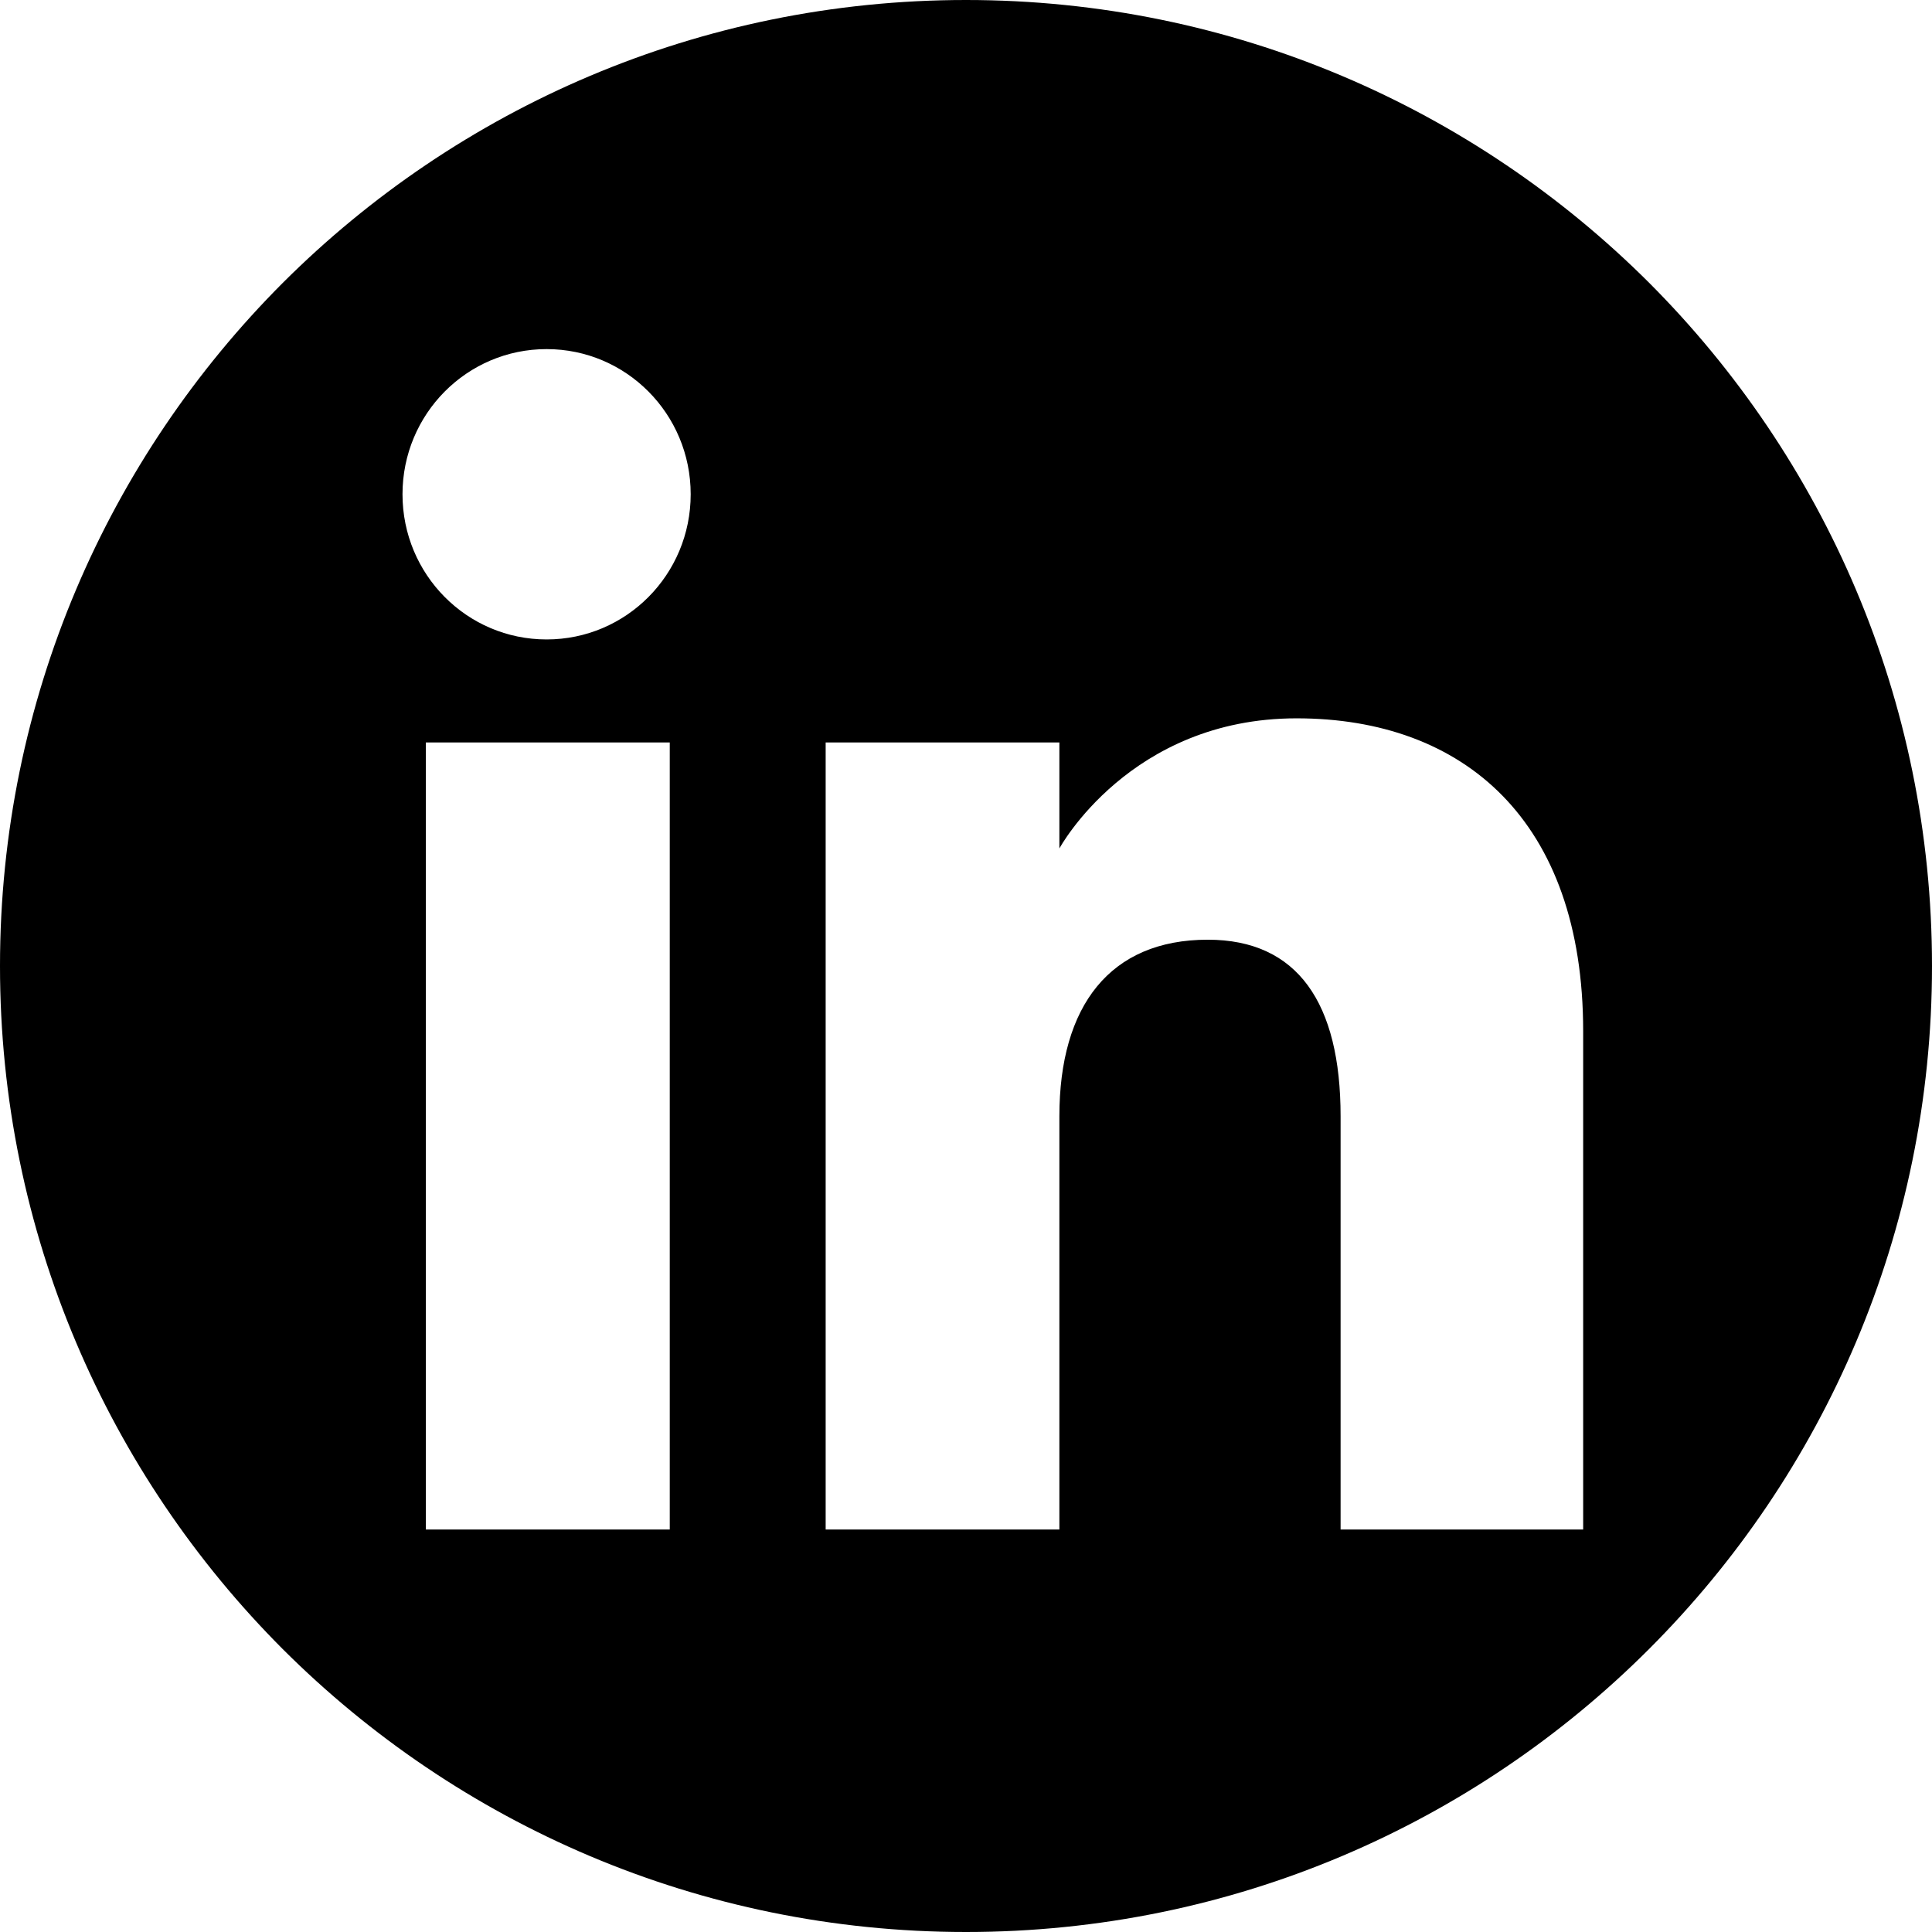
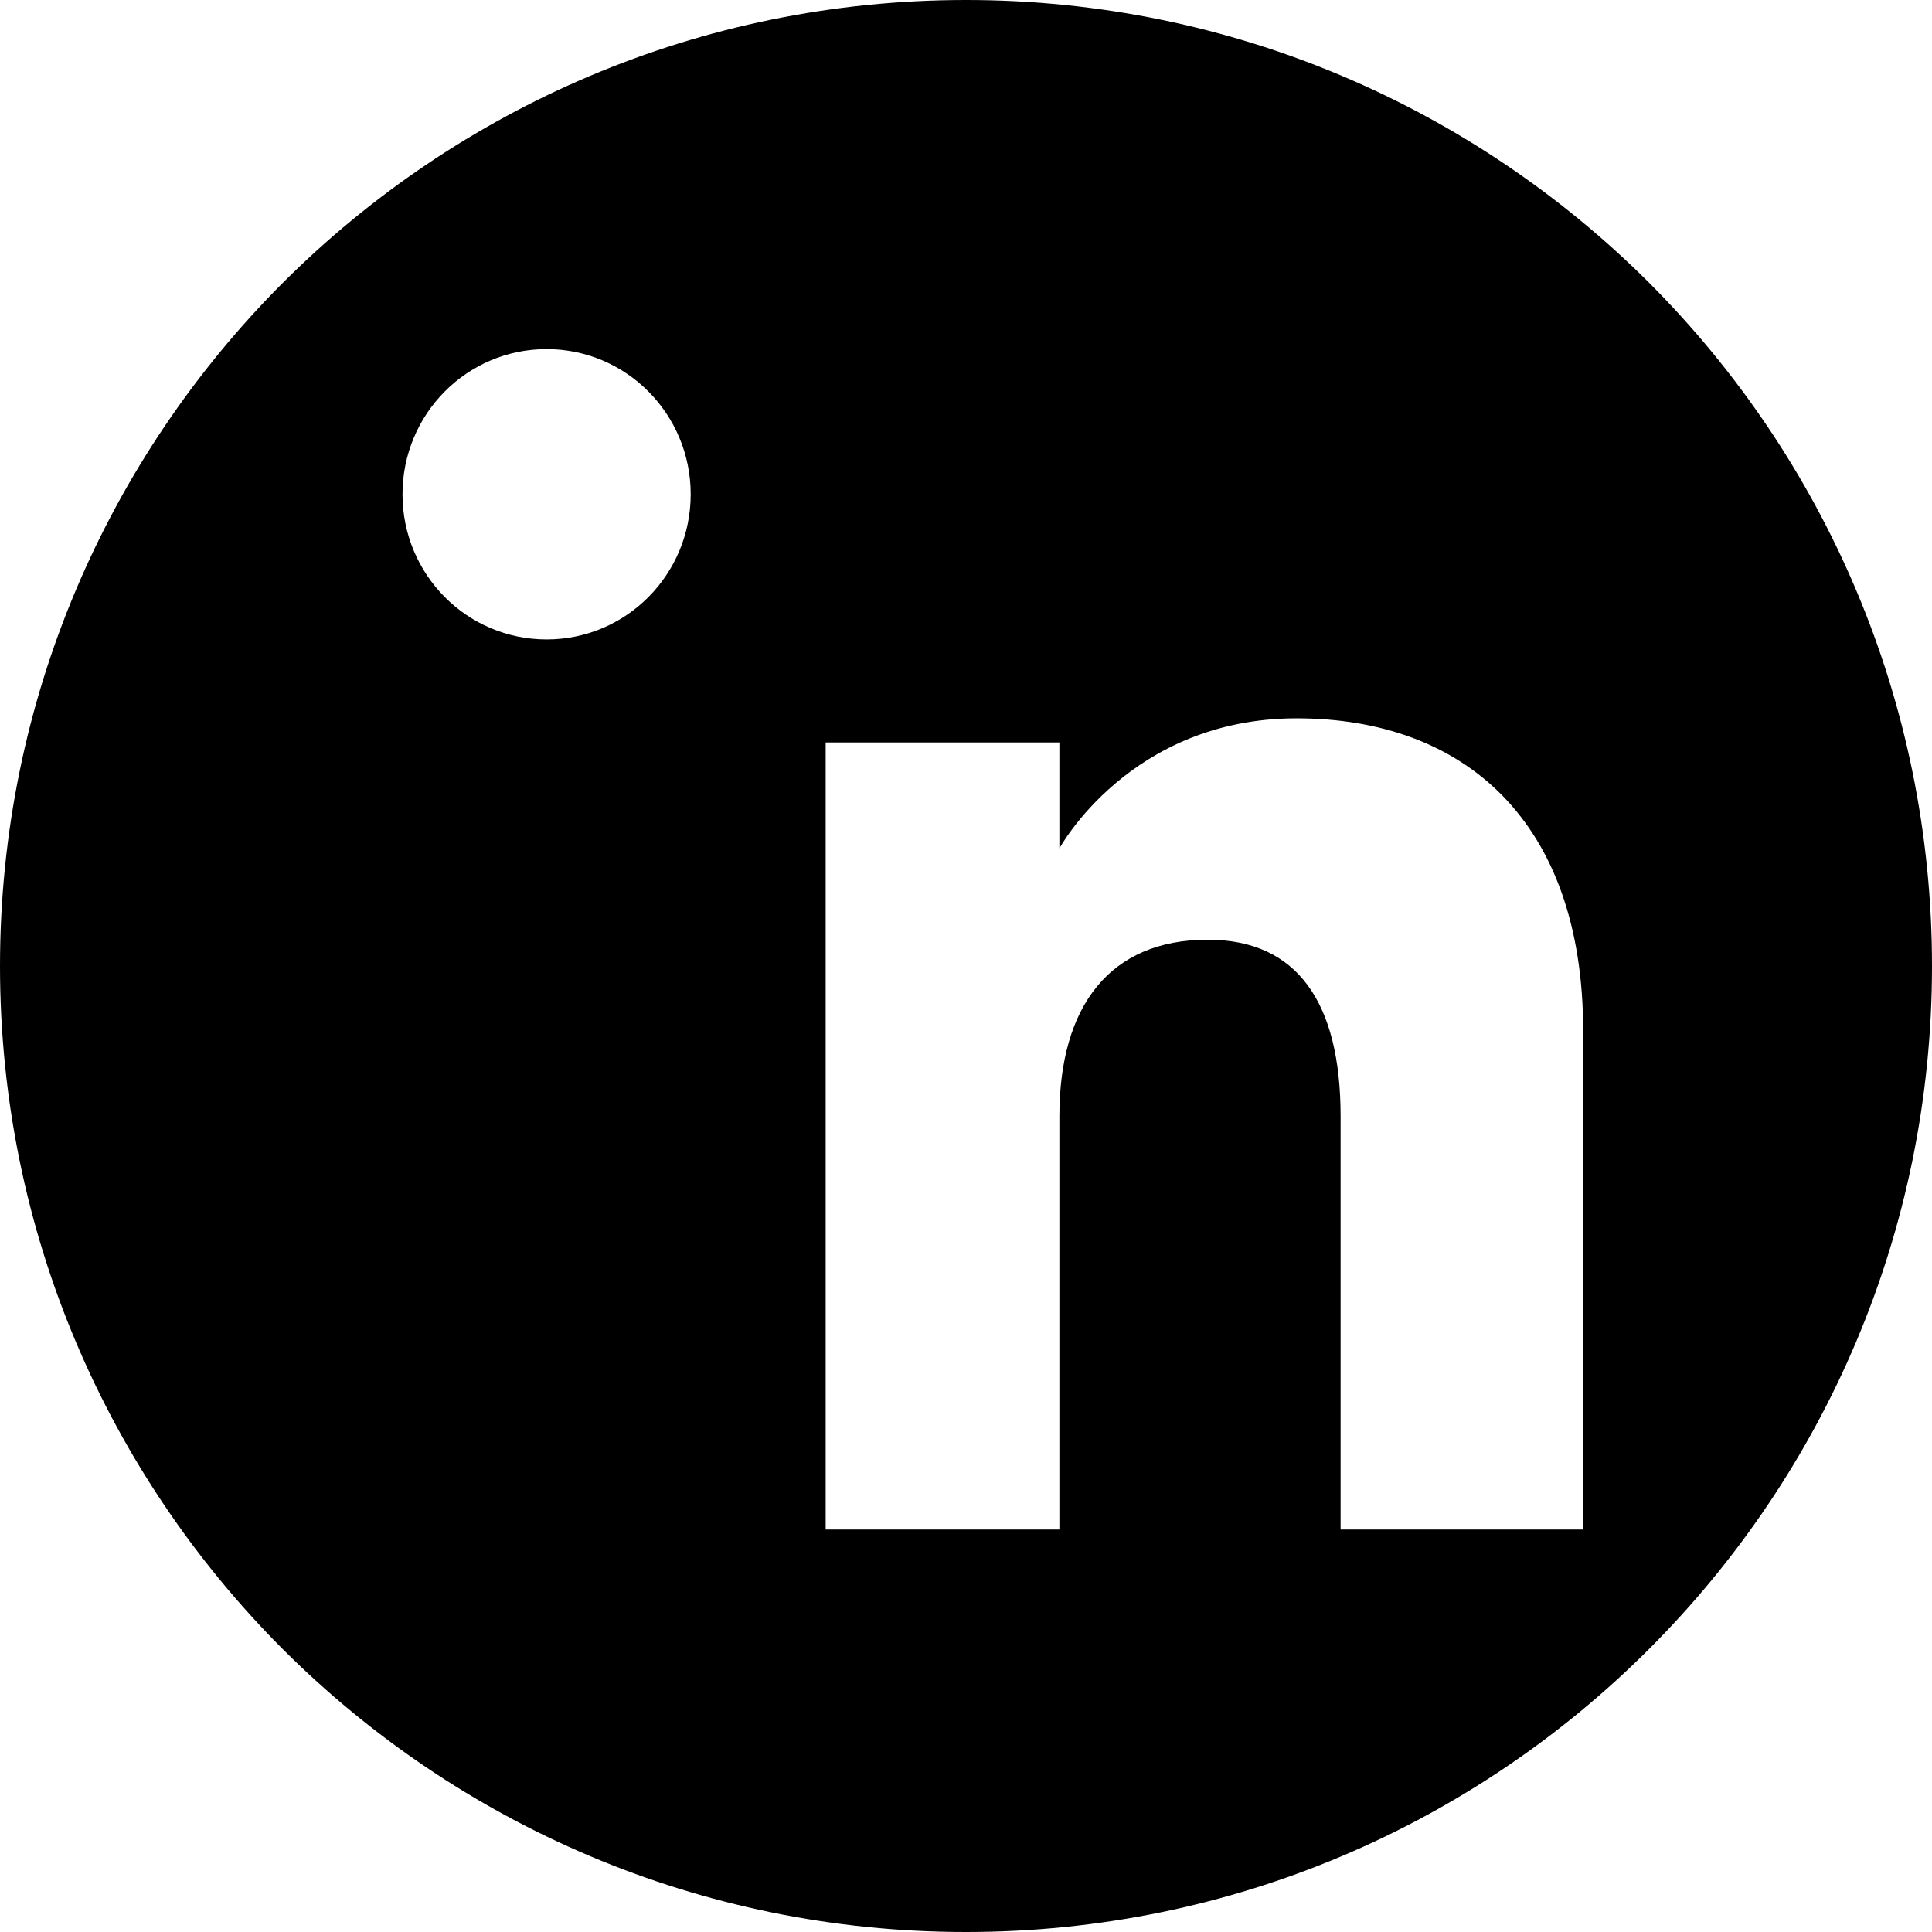
<svg xmlns="http://www.w3.org/2000/svg" id="Layer_1" viewBox="0 0 72 72">
  <defs>
    <style>.cls-1{fill-rule:evenodd;}</style>
  </defs>
-   <path class="cls-1" d="m61.46,10.54C54.94,4.03,45.94,0,36,0S17.06,4.03,10.54,10.54C4.03,17.06,0,26.06,0,36s4.03,18.94,10.54,25.46c6.52,6.51,15.52,10.54,25.46,10.54,19.88,0,36-16.12,36-36,0-9.94-4.03-18.94-10.54-25.46ZM24.96,57h-9.09v-29.33h9.09v29.33Zm-4.59-33.17c-2.97,0-5.37-2.42-5.37-5.41s2.4-5.41,5.37-5.41,5.37,2.42,5.37,5.41-2.4,5.41-5.37,5.41Zm38.63,33.17h-9.04v-15.4c0-4.22-1.6-6.58-4.95-6.58-3.64,0-5.53,2.46-5.53,6.58v15.4h-8.71v-29.33h8.71v3.95s2.62-4.85,8.84-4.85,10.68,3.8,10.68,11.66v18.57Z" />
+   <path class="cls-1" d="m61.46,10.54C54.94,4.03,45.94,0,36,0S17.06,4.03,10.54,10.54C4.03,17.06,0,26.06,0,36s4.03,18.94,10.54,25.46c6.52,6.51,15.52,10.54,25.46,10.54,19.88,0,36-16.12,36-36,0-9.94-4.03-18.94-10.54-25.46ZM24.96,57h-9.09h9.09v29.33Zm-4.59-33.17c-2.97,0-5.37-2.42-5.37-5.41s2.4-5.41,5.37-5.41,5.37,2.42,5.37,5.41-2.4,5.41-5.37,5.41Zm38.63,33.17h-9.04v-15.4c0-4.22-1.6-6.58-4.95-6.58-3.64,0-5.53,2.46-5.53,6.58v15.4h-8.71v-29.33h8.71v3.95s2.62-4.85,8.84-4.85,10.68,3.8,10.68,11.66v18.57Z" />
</svg>